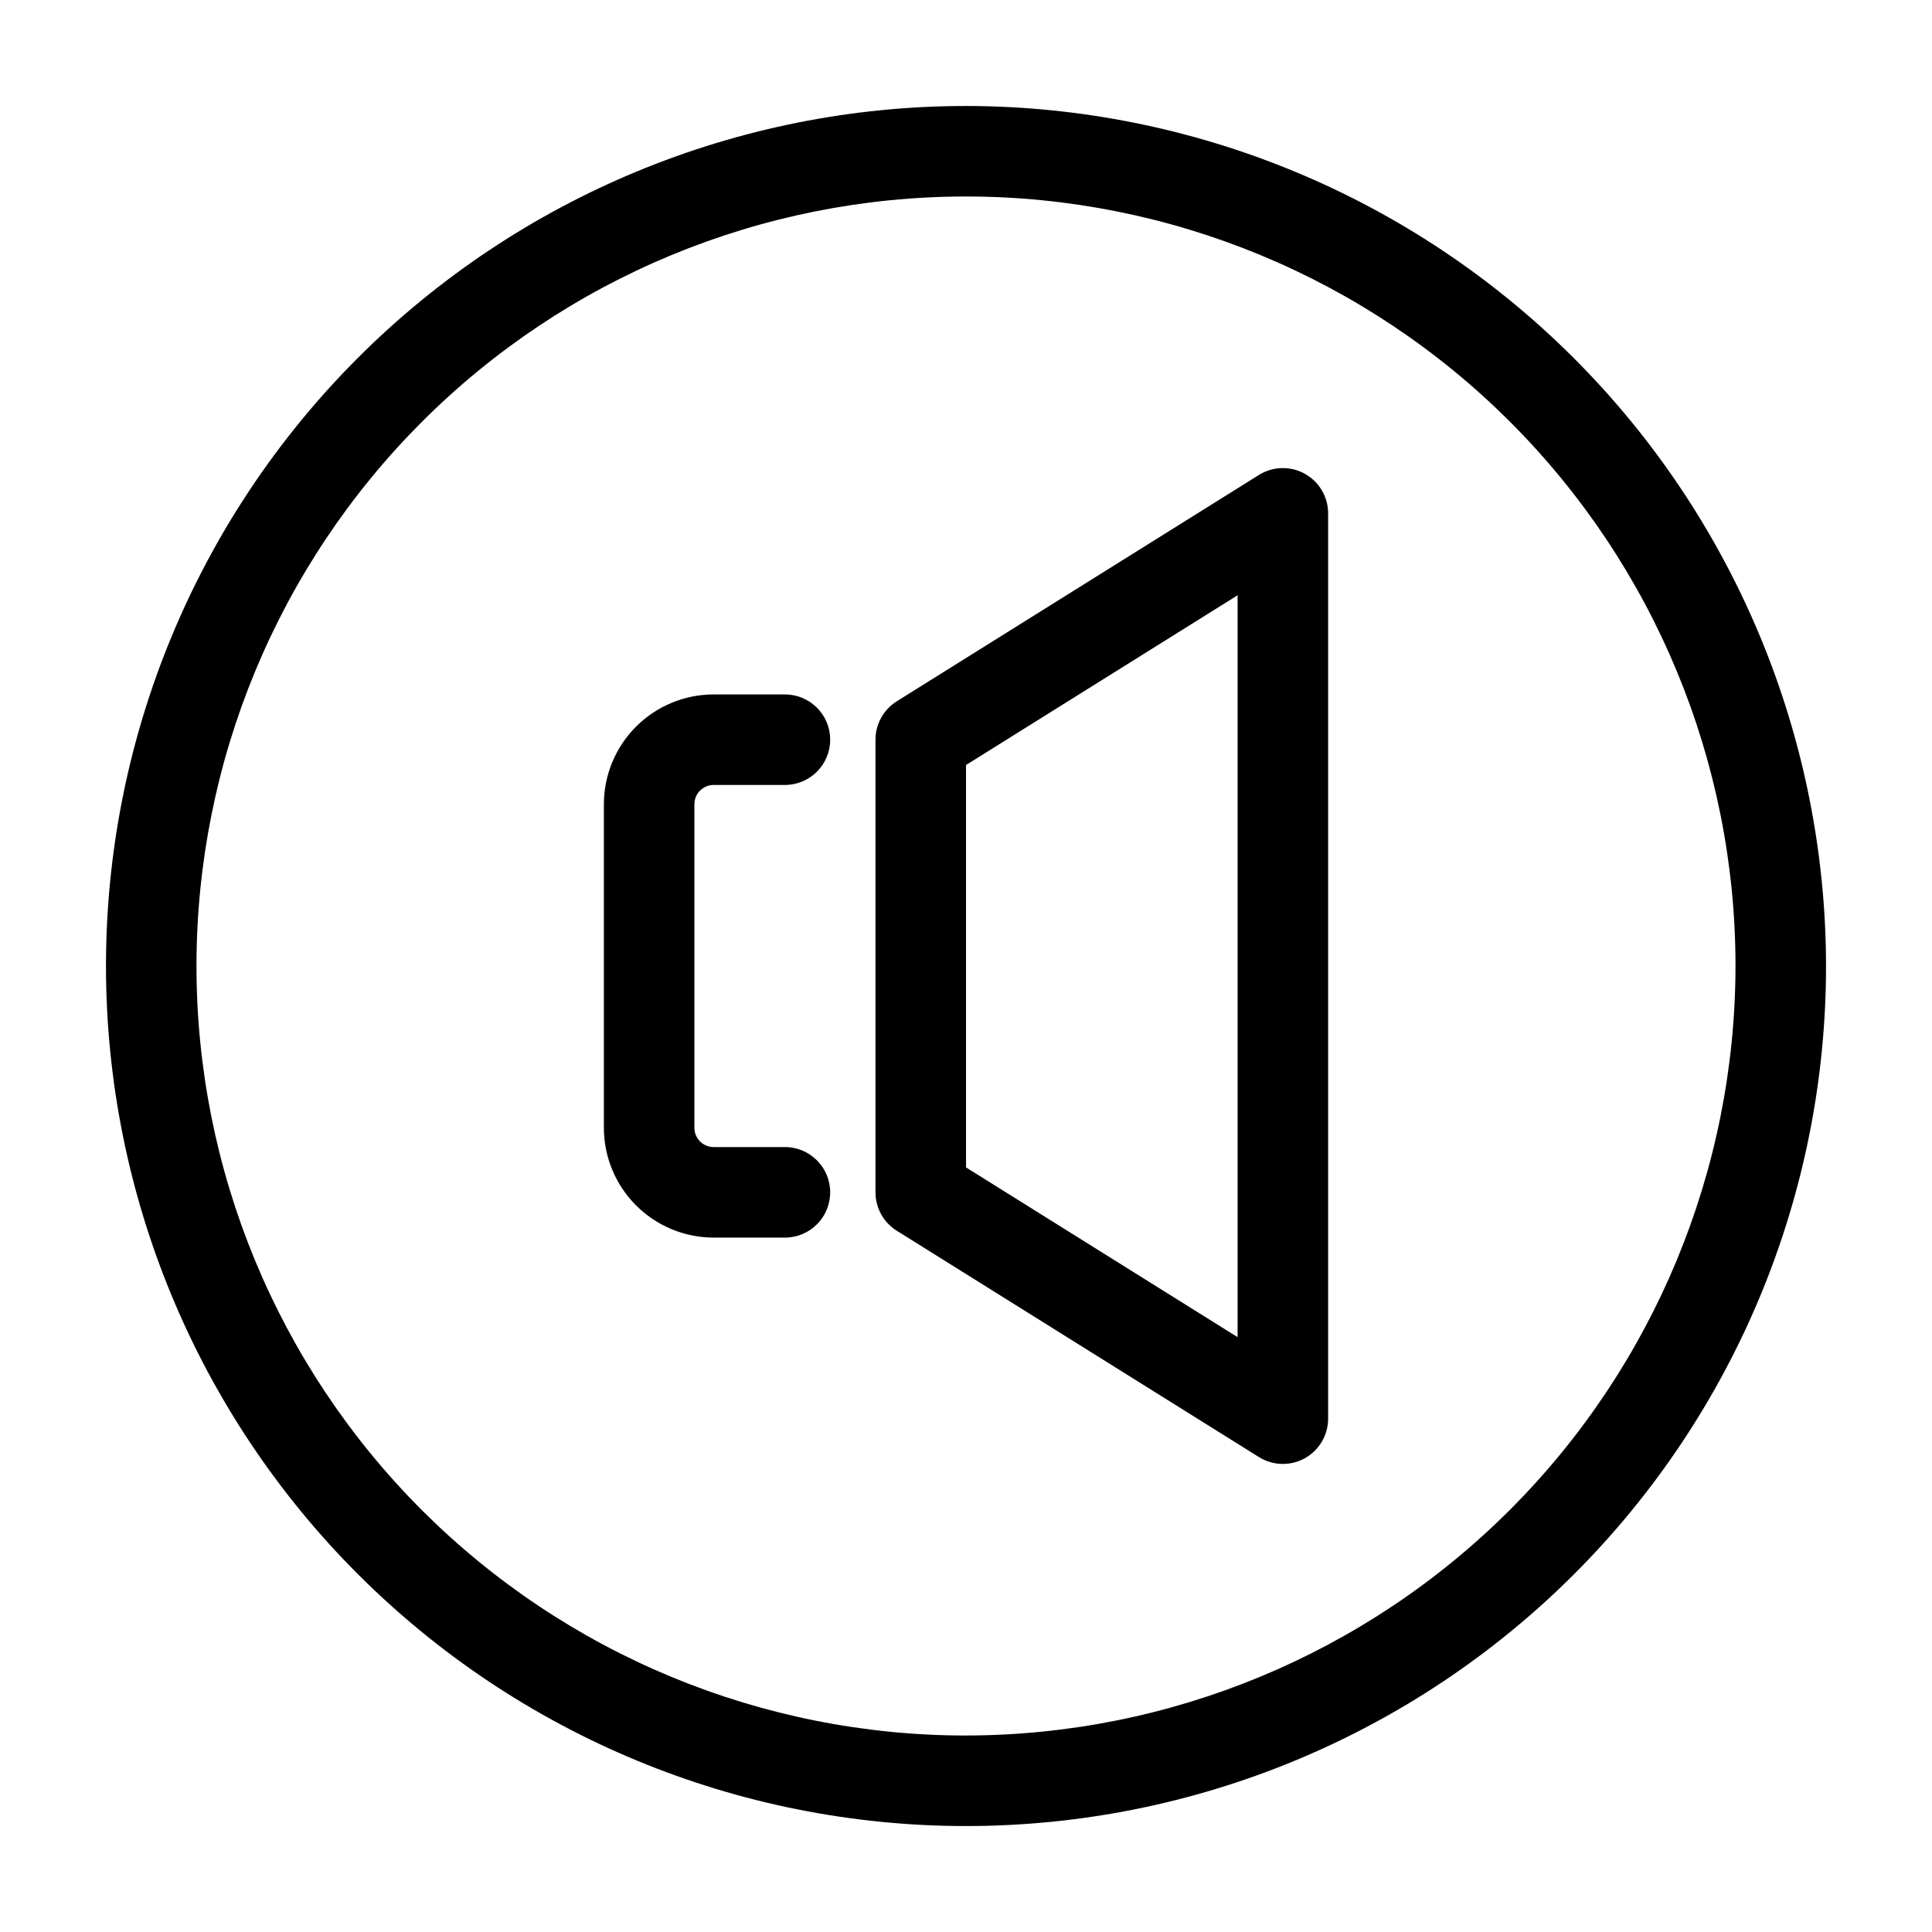
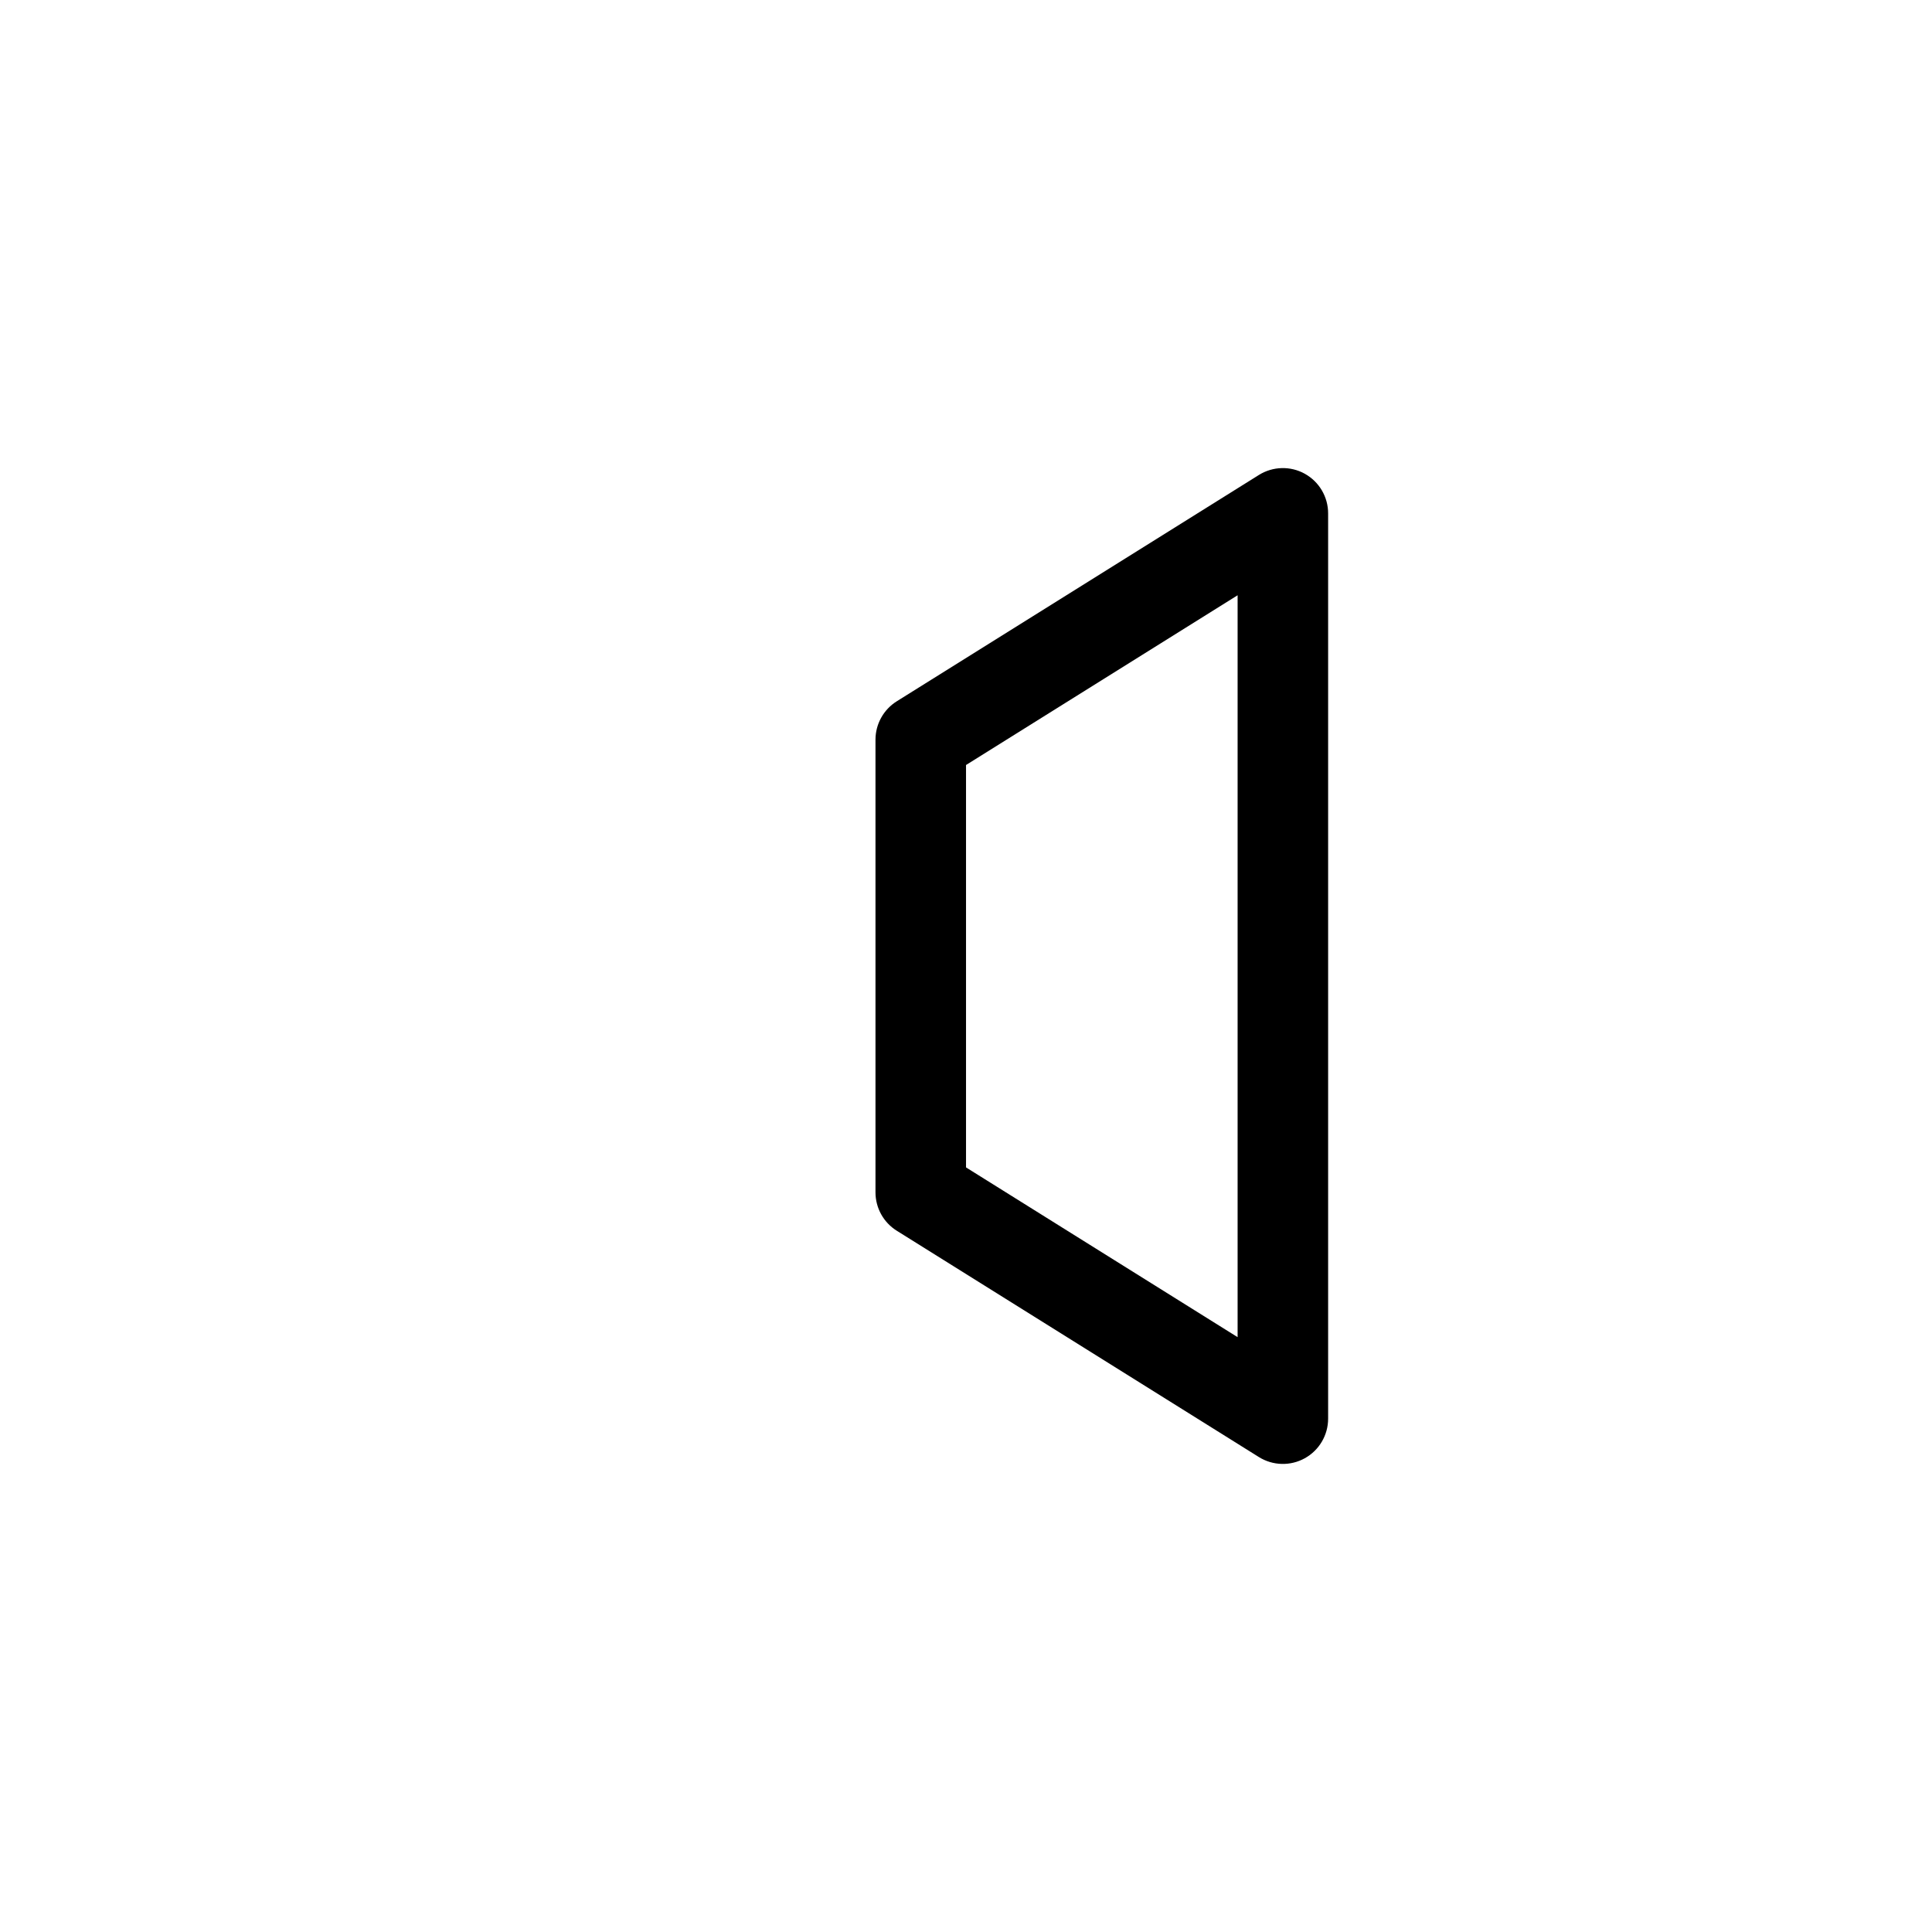
<svg xmlns="http://www.w3.org/2000/svg" fill="#000000" width="800px" height="800px" version="1.1" viewBox="144 144 512 512">
  <g>
    <path d="m489.79 269.55c-3.816-2.113-8.477-1.988-12.176 0.324l-95.965 59.977c-3.508 2.195-5.637 6.039-5.637 10.172v119.96c0 4.137 2.129 7.981 5.637 10.172l95.965 59.977c3.699 2.312 8.359 2.434 12.172 0.32 3.816-2.113 6.18-6.133 6.18-10.492v-239.91c0.004-4.359-2.363-8.379-6.176-10.496zm-17.812 228.81-71.973-44.984v-106.64l71.973-44.984z" />
-     <path d="m333.12 352.02h18.891c6.625 0 11.996-5.371 11.996-11.996s-5.371-11.992-11.996-11.992h-18.891c-7.715 0.008-15.109 3.078-20.562 8.531-5.453 5.457-8.52 12.855-8.527 20.566v85.746c0.008 7.715 3.074 15.109 8.527 20.566 5.453 5.453 12.848 8.523 20.562 8.535h18.891c6.625 0 11.996-5.371 11.996-11.996s-5.371-11.996-11.996-11.996h-18.891c-2.82-0.008-5.098-2.293-5.098-5.109v-85.746c0-2.816 2.277-5.102 5.098-5.109z" />
-     <path d="m400 172.09c-60.449 0-118.42 24.012-161.16 66.754-42.742 42.742-66.754 100.71-66.754 161.16 0 60.445 24.012 118.41 66.754 161.16 42.742 42.742 100.71 66.758 161.16 66.758 60.445 0 118.41-24.016 161.16-66.758s66.758-100.71 66.758-161.16c-0.07-60.426-24.102-118.36-66.828-161.09-42.73-42.73-100.66-66.762-161.09-66.828zm0 431.84c-54.086 0-105.95-21.484-144.2-59.727-38.246-38.246-59.73-90.113-59.73-144.2 0-54.086 21.484-105.95 59.73-144.2 38.242-38.246 90.109-59.73 144.2-59.73 54.082 0 105.95 21.484 144.2 59.73 38.242 38.242 59.727 90.109 59.727 144.2-0.062 54.062-21.566 105.9-59.793 144.13-38.23 38.227-90.066 59.73-144.13 59.793z" />
  </g>
</svg>